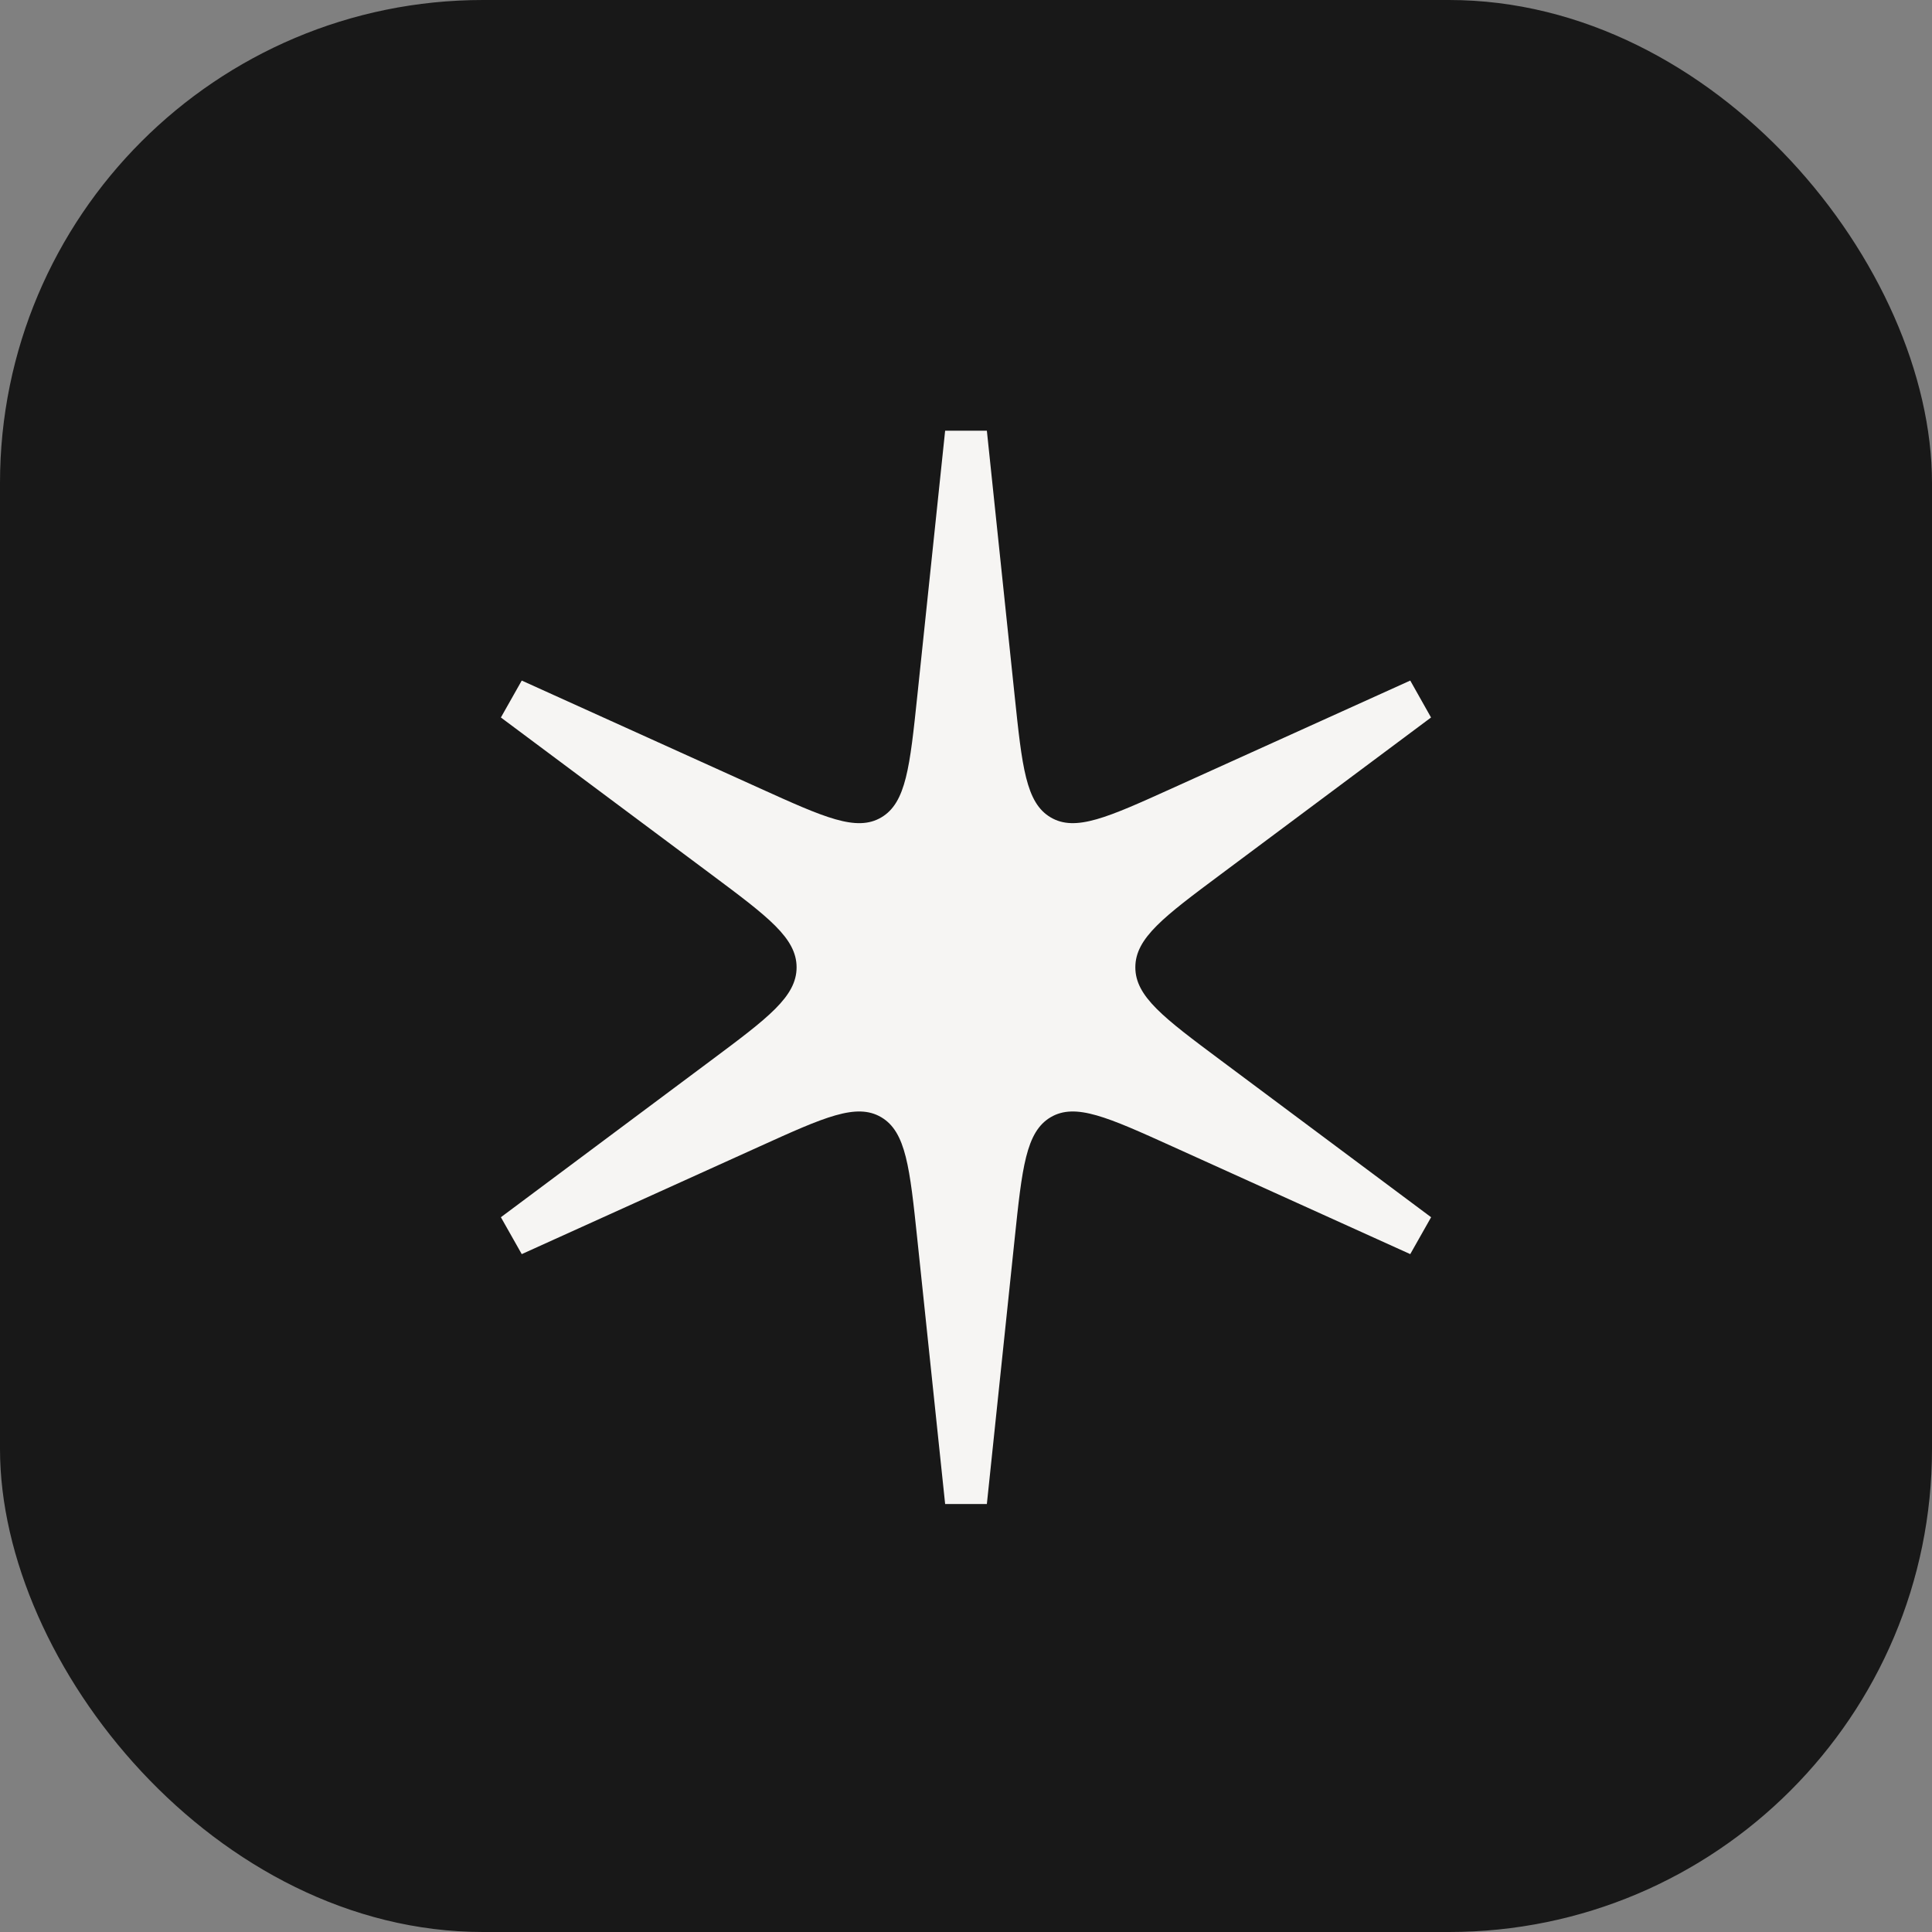
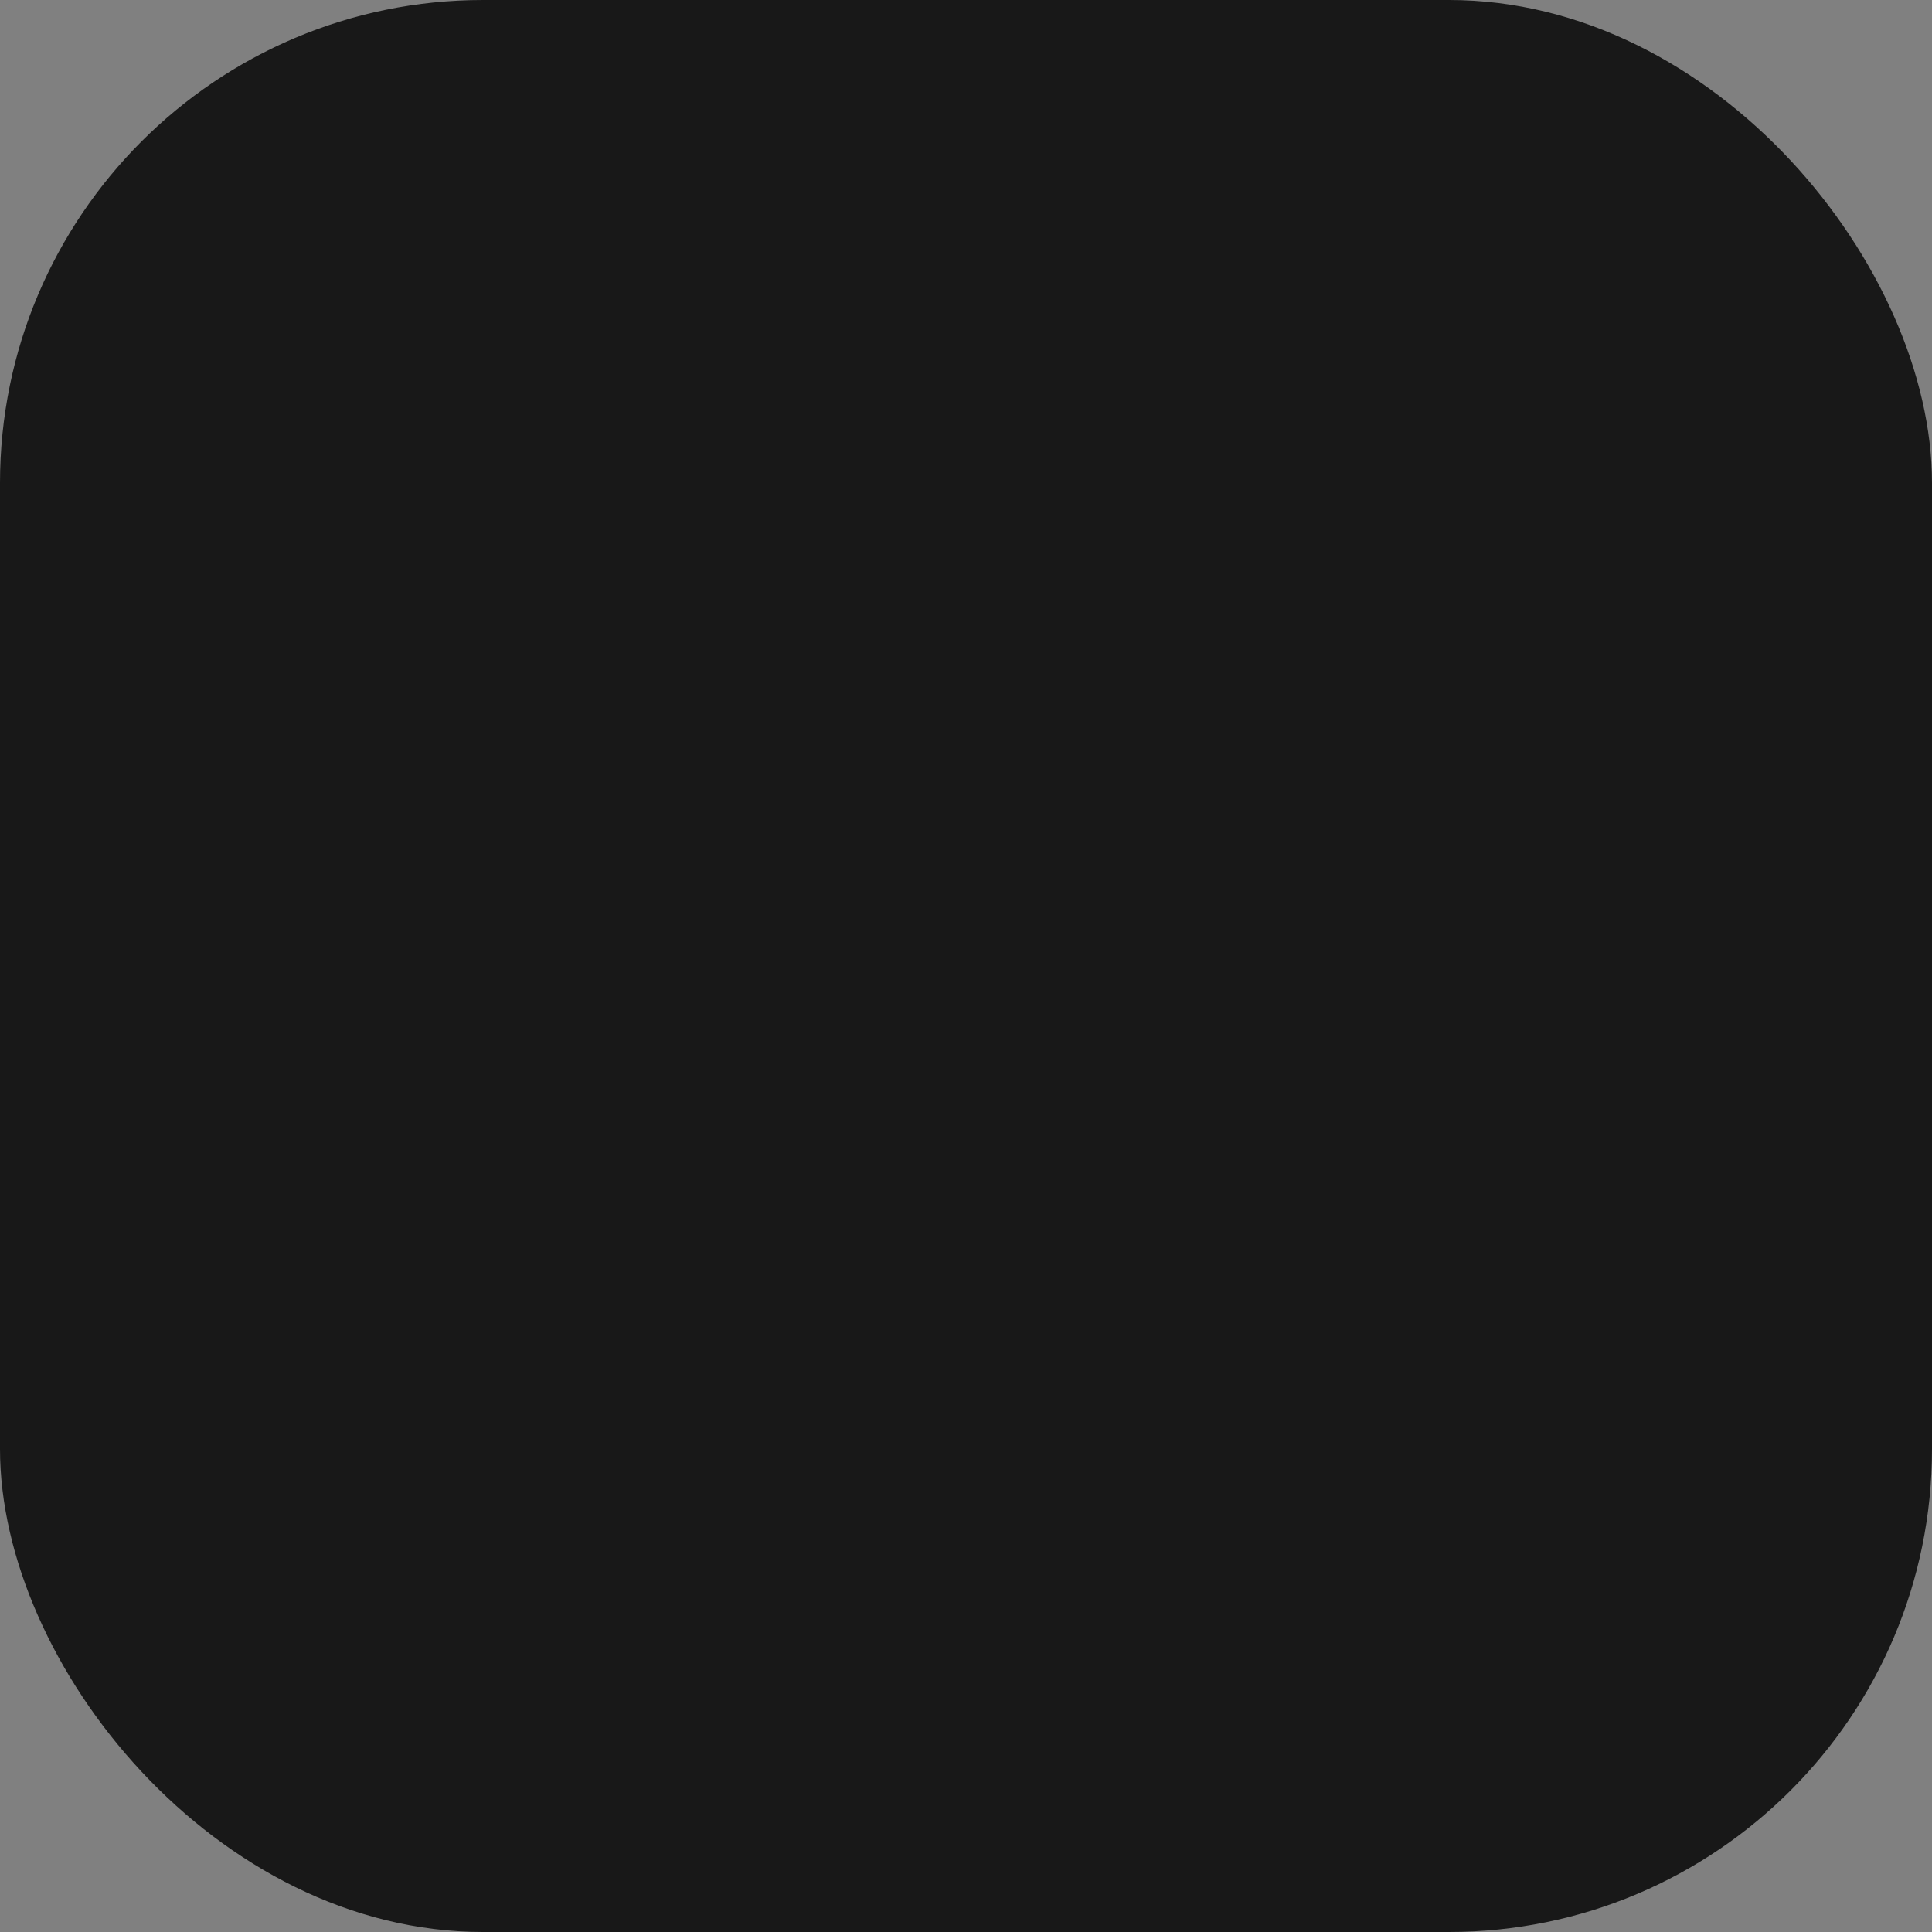
<svg xmlns="http://www.w3.org/2000/svg" width="54" height="54" viewBox="0 0 54 54" fill="none">
  <rect x="0" y="0" width="54" height="54" fill="#808080" stroke="none" />
  <rect width="54" height="54" rx="13.5" fill="#181818" />
-   <path d="M28.358 19.431C28.568 21.435 28.673 22.437 29.366 22.846C30.059 23.256 30.961 22.848 32.764 22.032L39.417 19.022L39.998 20.054L34.123 24.436C32.529 25.624 31.733 26.219 31.733 27.037C31.733 27.855 32.529 28.449 34.123 29.638L40 34.022L39.417 35.053L32.765 32.042C30.961 31.226 30.059 30.818 29.366 31.227C28.673 31.637 28.568 32.639 28.358 34.644L27.583 42.038H26.417L25.64 34.643C25.429 32.638 25.324 31.636 24.631 31.227C23.938 30.818 23.036 31.226 21.233 32.043L14.583 35.053L14 34.022L19.875 29.638C21.468 28.449 22.265 27.855 22.265 27.037C22.265 26.219 21.468 25.625 19.875 24.436L14 20.054L14.583 19.022L21.235 22.032C23.038 22.848 23.939 23.256 24.632 22.847C25.326 22.438 25.431 21.435 25.641 19.431L26.417 12.038H27.583L28.358 19.431Z" fill="#F6F5F3" />
</svg>